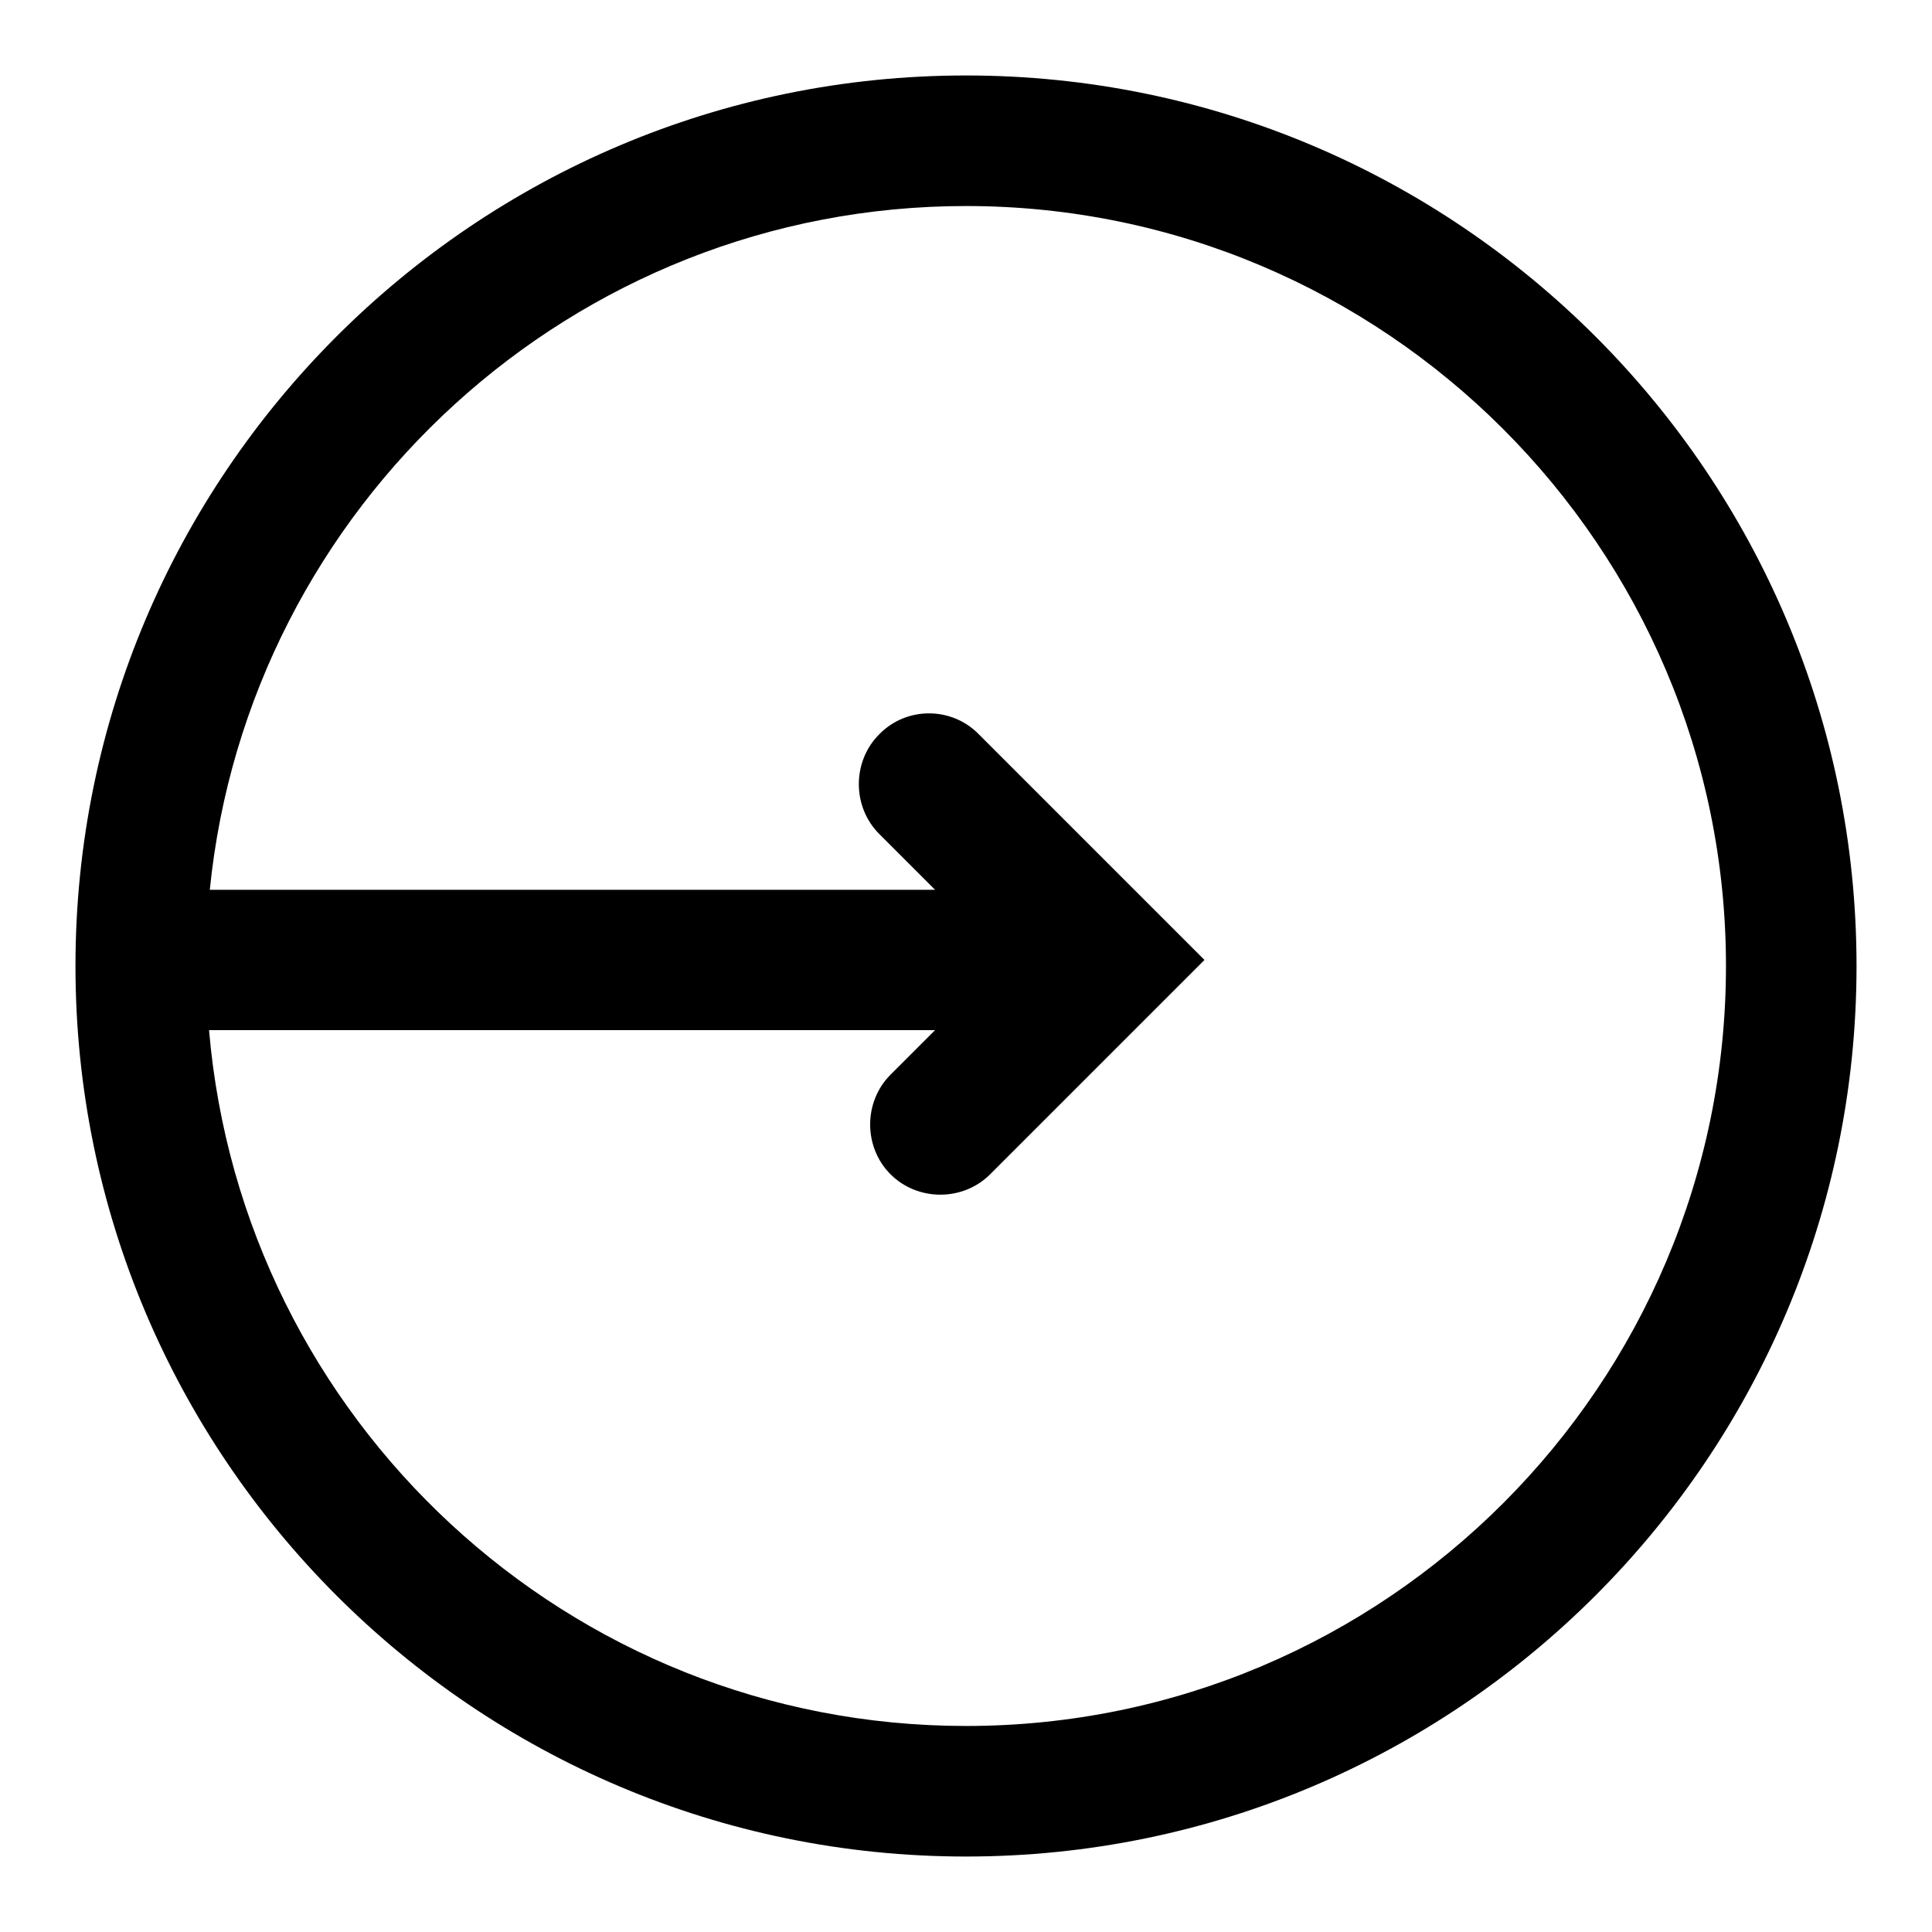
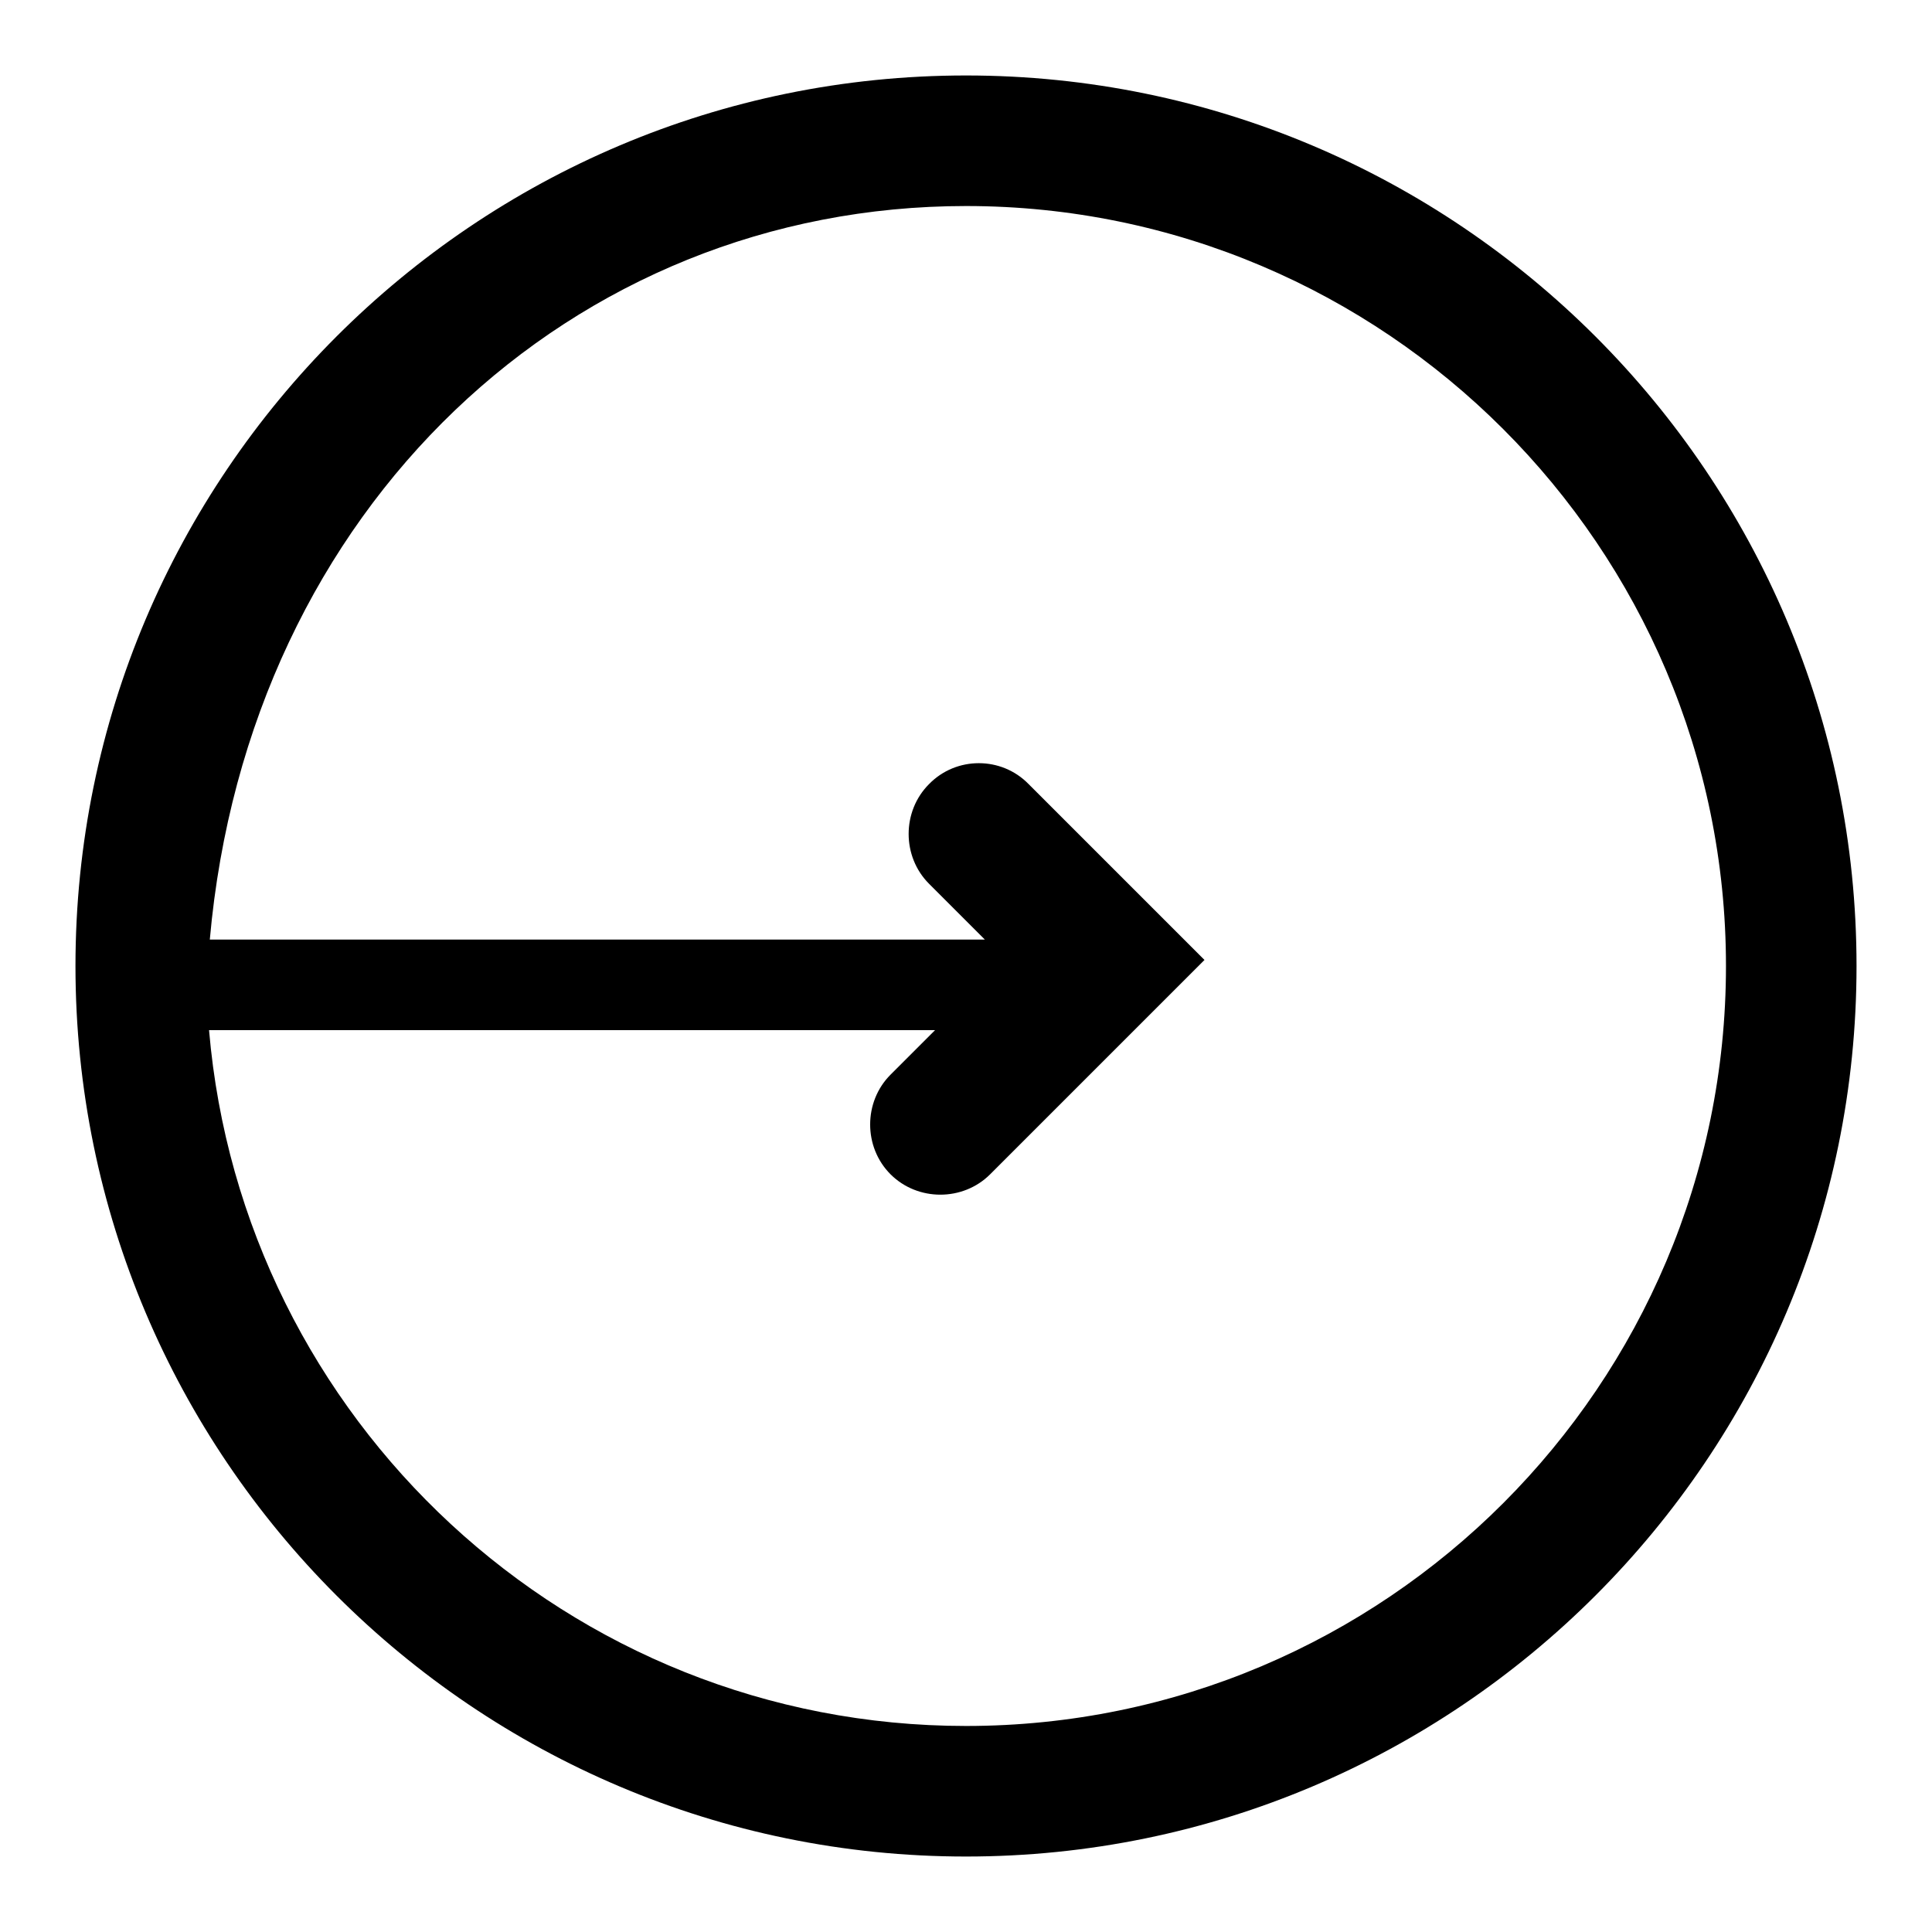
<svg xmlns="http://www.w3.org/2000/svg" version="1.1" x="0px" y="0px" viewBox="0 0 256 256" enable-background="new 0 0 256 256" xml:space="preserve">
  <g>
    <g>
      <g>
-         <path fill="#000000" d="M128,10C62.9,10,10,62.9,10,128c0,65.1,52.9,118,118,118c65.1,0,118-52.9,118-118C246,62.9,193.1,10,128,10z M128,228.7c-52.7,0-95.9-40.6-100.3-92.2h96.2l-5.9,5.9c-3.6,3.6-3.6,9.6,0,13.2c1.8,1.8,4.2,2.7,6.6,2.7c2.4,0,4.8-0.9,6.6-2.7l21.8-21.8v0l6.6-6.6l-6.6-6.6c0,0,0,0,0,0l-23.3-23.3c-3.6-3.7-9.6-3.7-13.2,0c-3.6,3.6-3.6,9.6,0,13.2l7.4,7.4H27.8C32.9,67.1,75.9,27.3,128,27.3c55.5,0,100.7,45.2,100.7,100.7C228.7,183.5,183.6,228.7,128,228.7z" />
+         <path fill="#000000" d="M128,10C62.9,10,10,62.9,10,128c0,65.1,52.9,118,118,118c65.1,0,118-52.9,118-118C246,62.9,193.1,10,128,10z M128,228.7c-52.7,0-95.9-40.6-100.3-92.2h96.2l-5.9,5.9c-3.6,3.6-3.6,9.6,0,13.2c1.8,1.8,4.2,2.7,6.6,2.7c2.4,0,4.8-0.9,6.6-2.7l21.8-21.8v0l6.6-6.6c0,0,0,0,0,0l-23.3-23.3c-3.6-3.7-9.6-3.7-13.2,0c-3.6,3.6-3.6,9.6,0,13.2l7.4,7.4H27.8C32.9,67.1,75.9,27.3,128,27.3c55.5,0,100.7,45.2,100.7,100.7C228.7,183.5,183.6,228.7,128,228.7z" />
      </g>
      <g />
      <g />
      <g />
      <g />
      <g />
      <g />
      <g />
      <g />
      <g />
      <g />
      <g />
      <g />
      <g />
      <g />
      <g />
    </g>
  </g>
</svg>